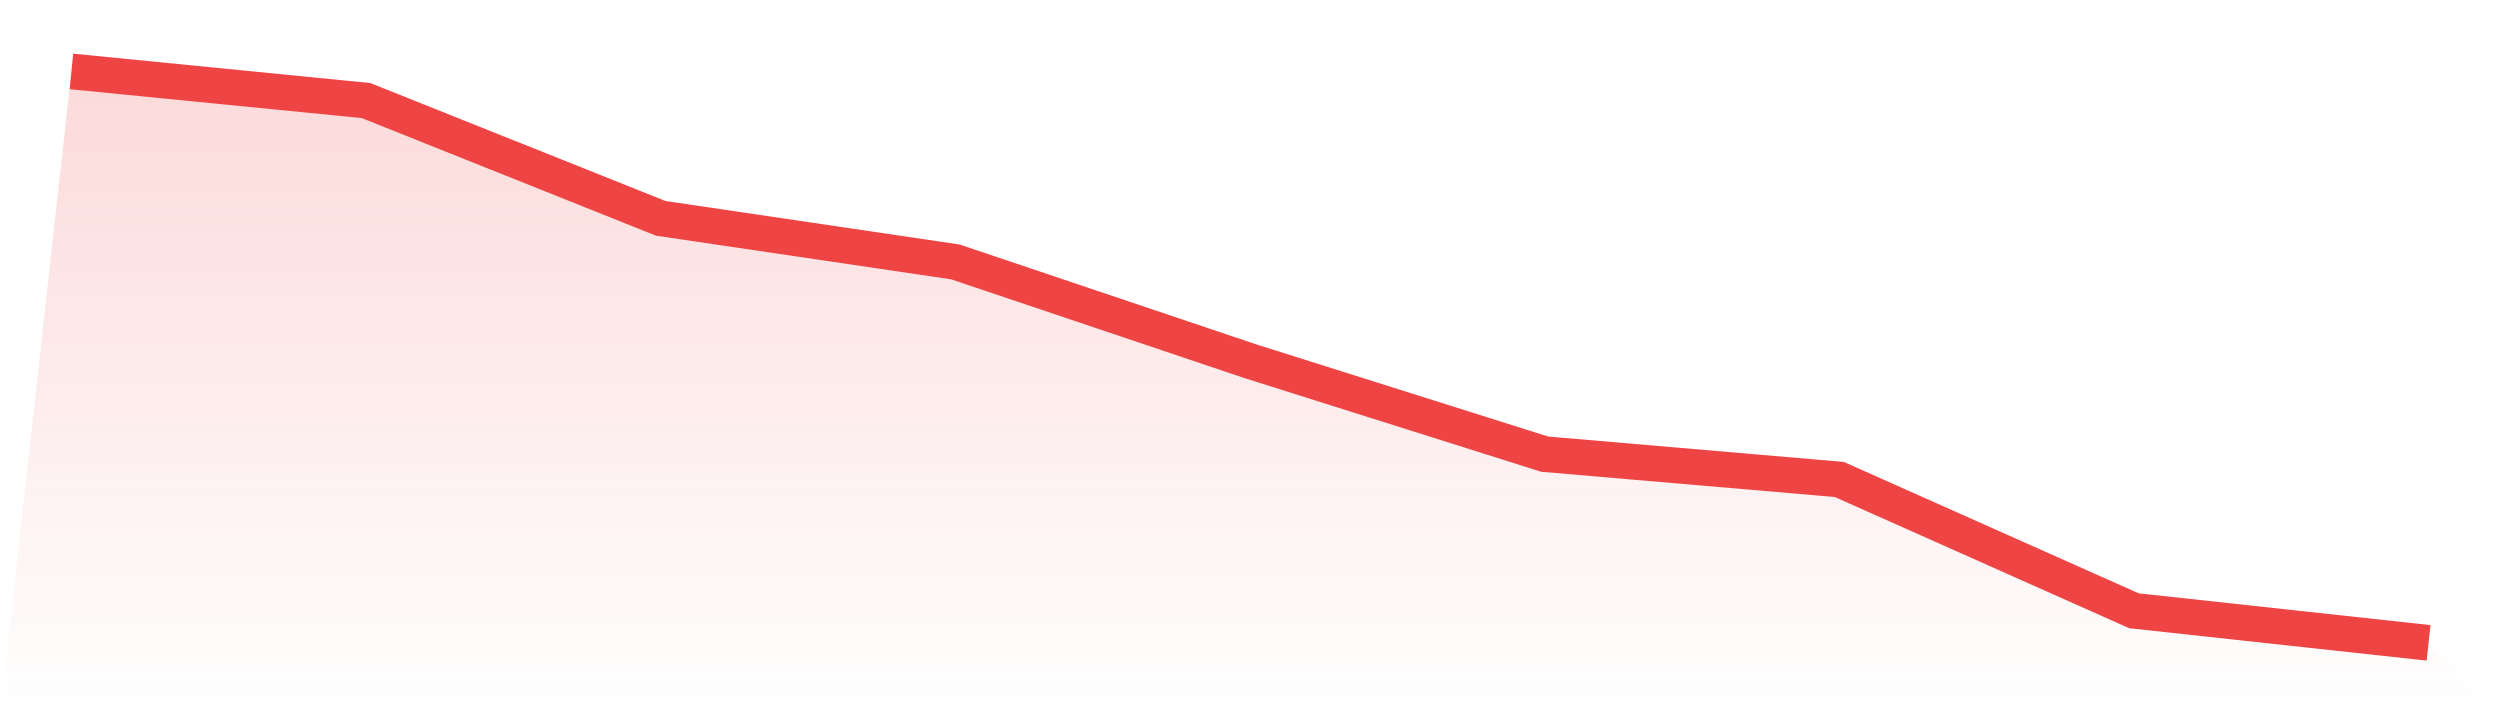
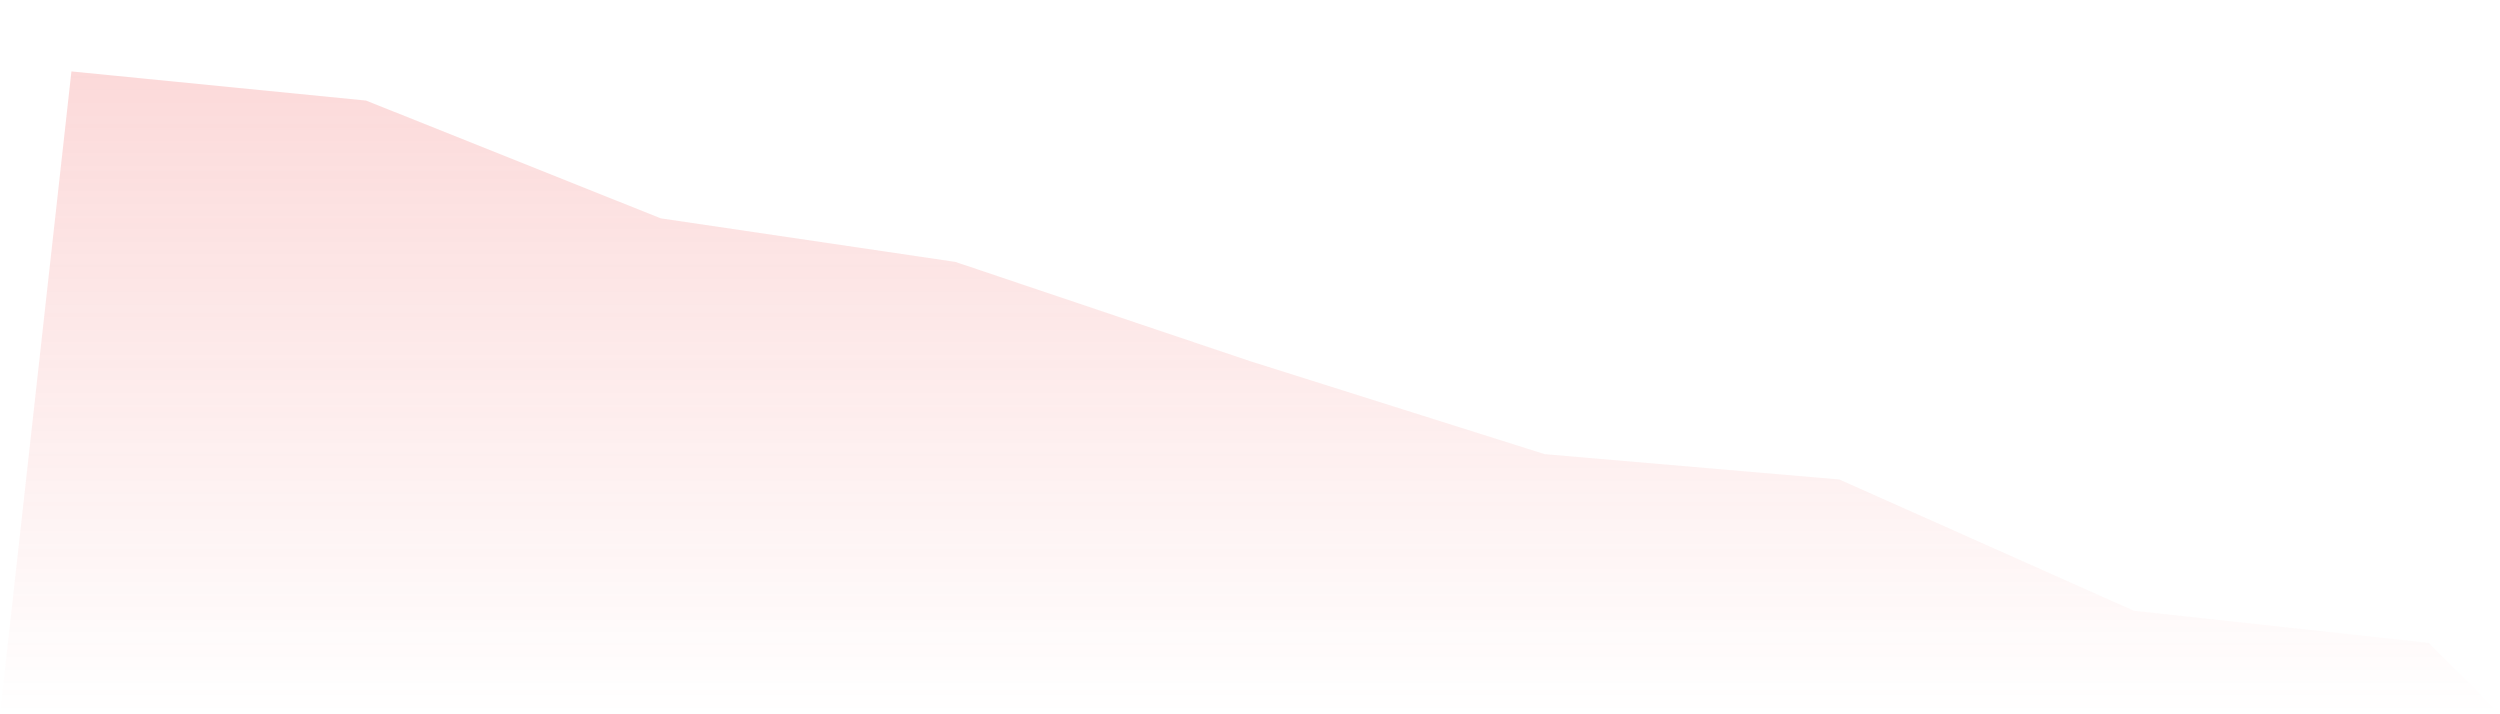
<svg xmlns="http://www.w3.org/2000/svg" viewBox="0 0 140 40">
  <defs>
    <linearGradient id="gradient" x1="0" x2="0" y1="0" y2="1">
      <stop offset="0%" stop-color="#ef4444" stop-opacity="0.2" />
      <stop offset="100%" stop-color="#ef4444" stop-opacity="0" />
    </linearGradient>
  </defs>
  <path d="M4,4 L4,4 L20.5,5.632 L37,12.227 L53.5,14.667 L70,20.223 L86.5,25.432 L103,26.85 L119.5,34.203 L136,36 L140,40 L0,40 z" fill="url(#gradient)" />
-   <path d="M4,4 L4,4 L20.5,5.632 L37,12.227 L53.5,14.667 L70,20.223 L86.5,25.432 L103,26.85 L119.5,34.203 L136,36" fill="none" stroke="#ef4444" stroke-width="2" />
</svg>